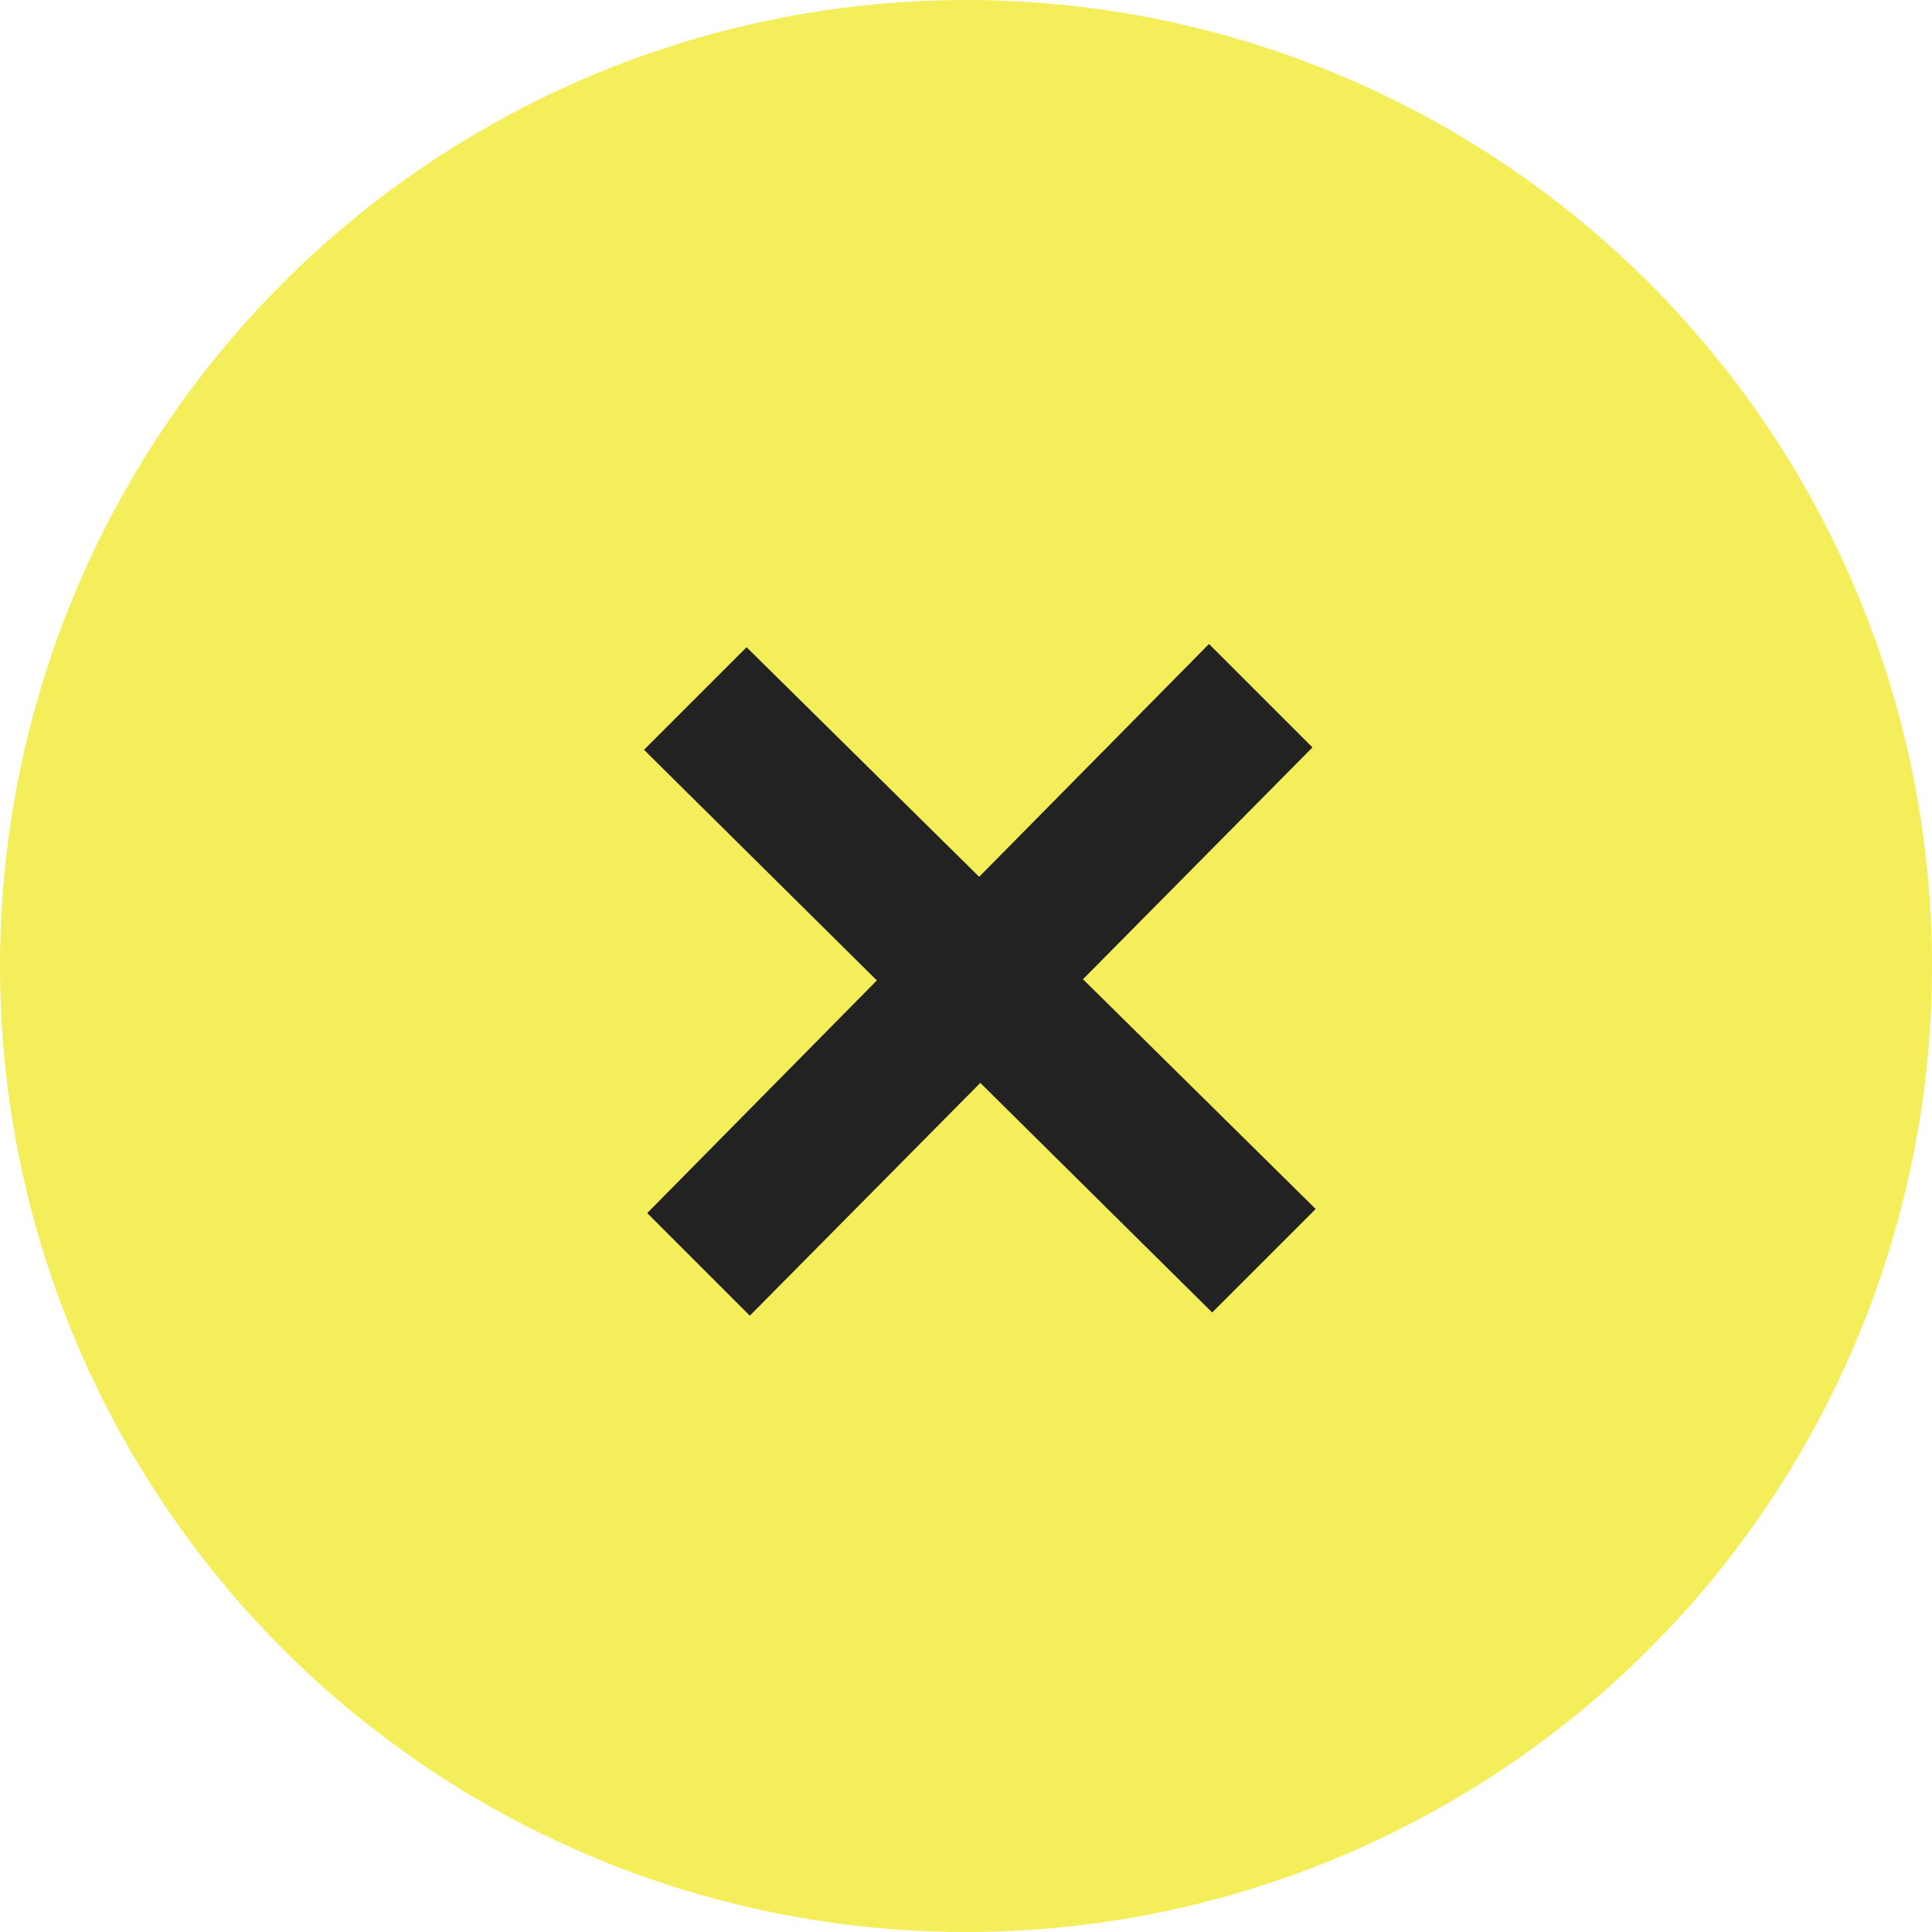
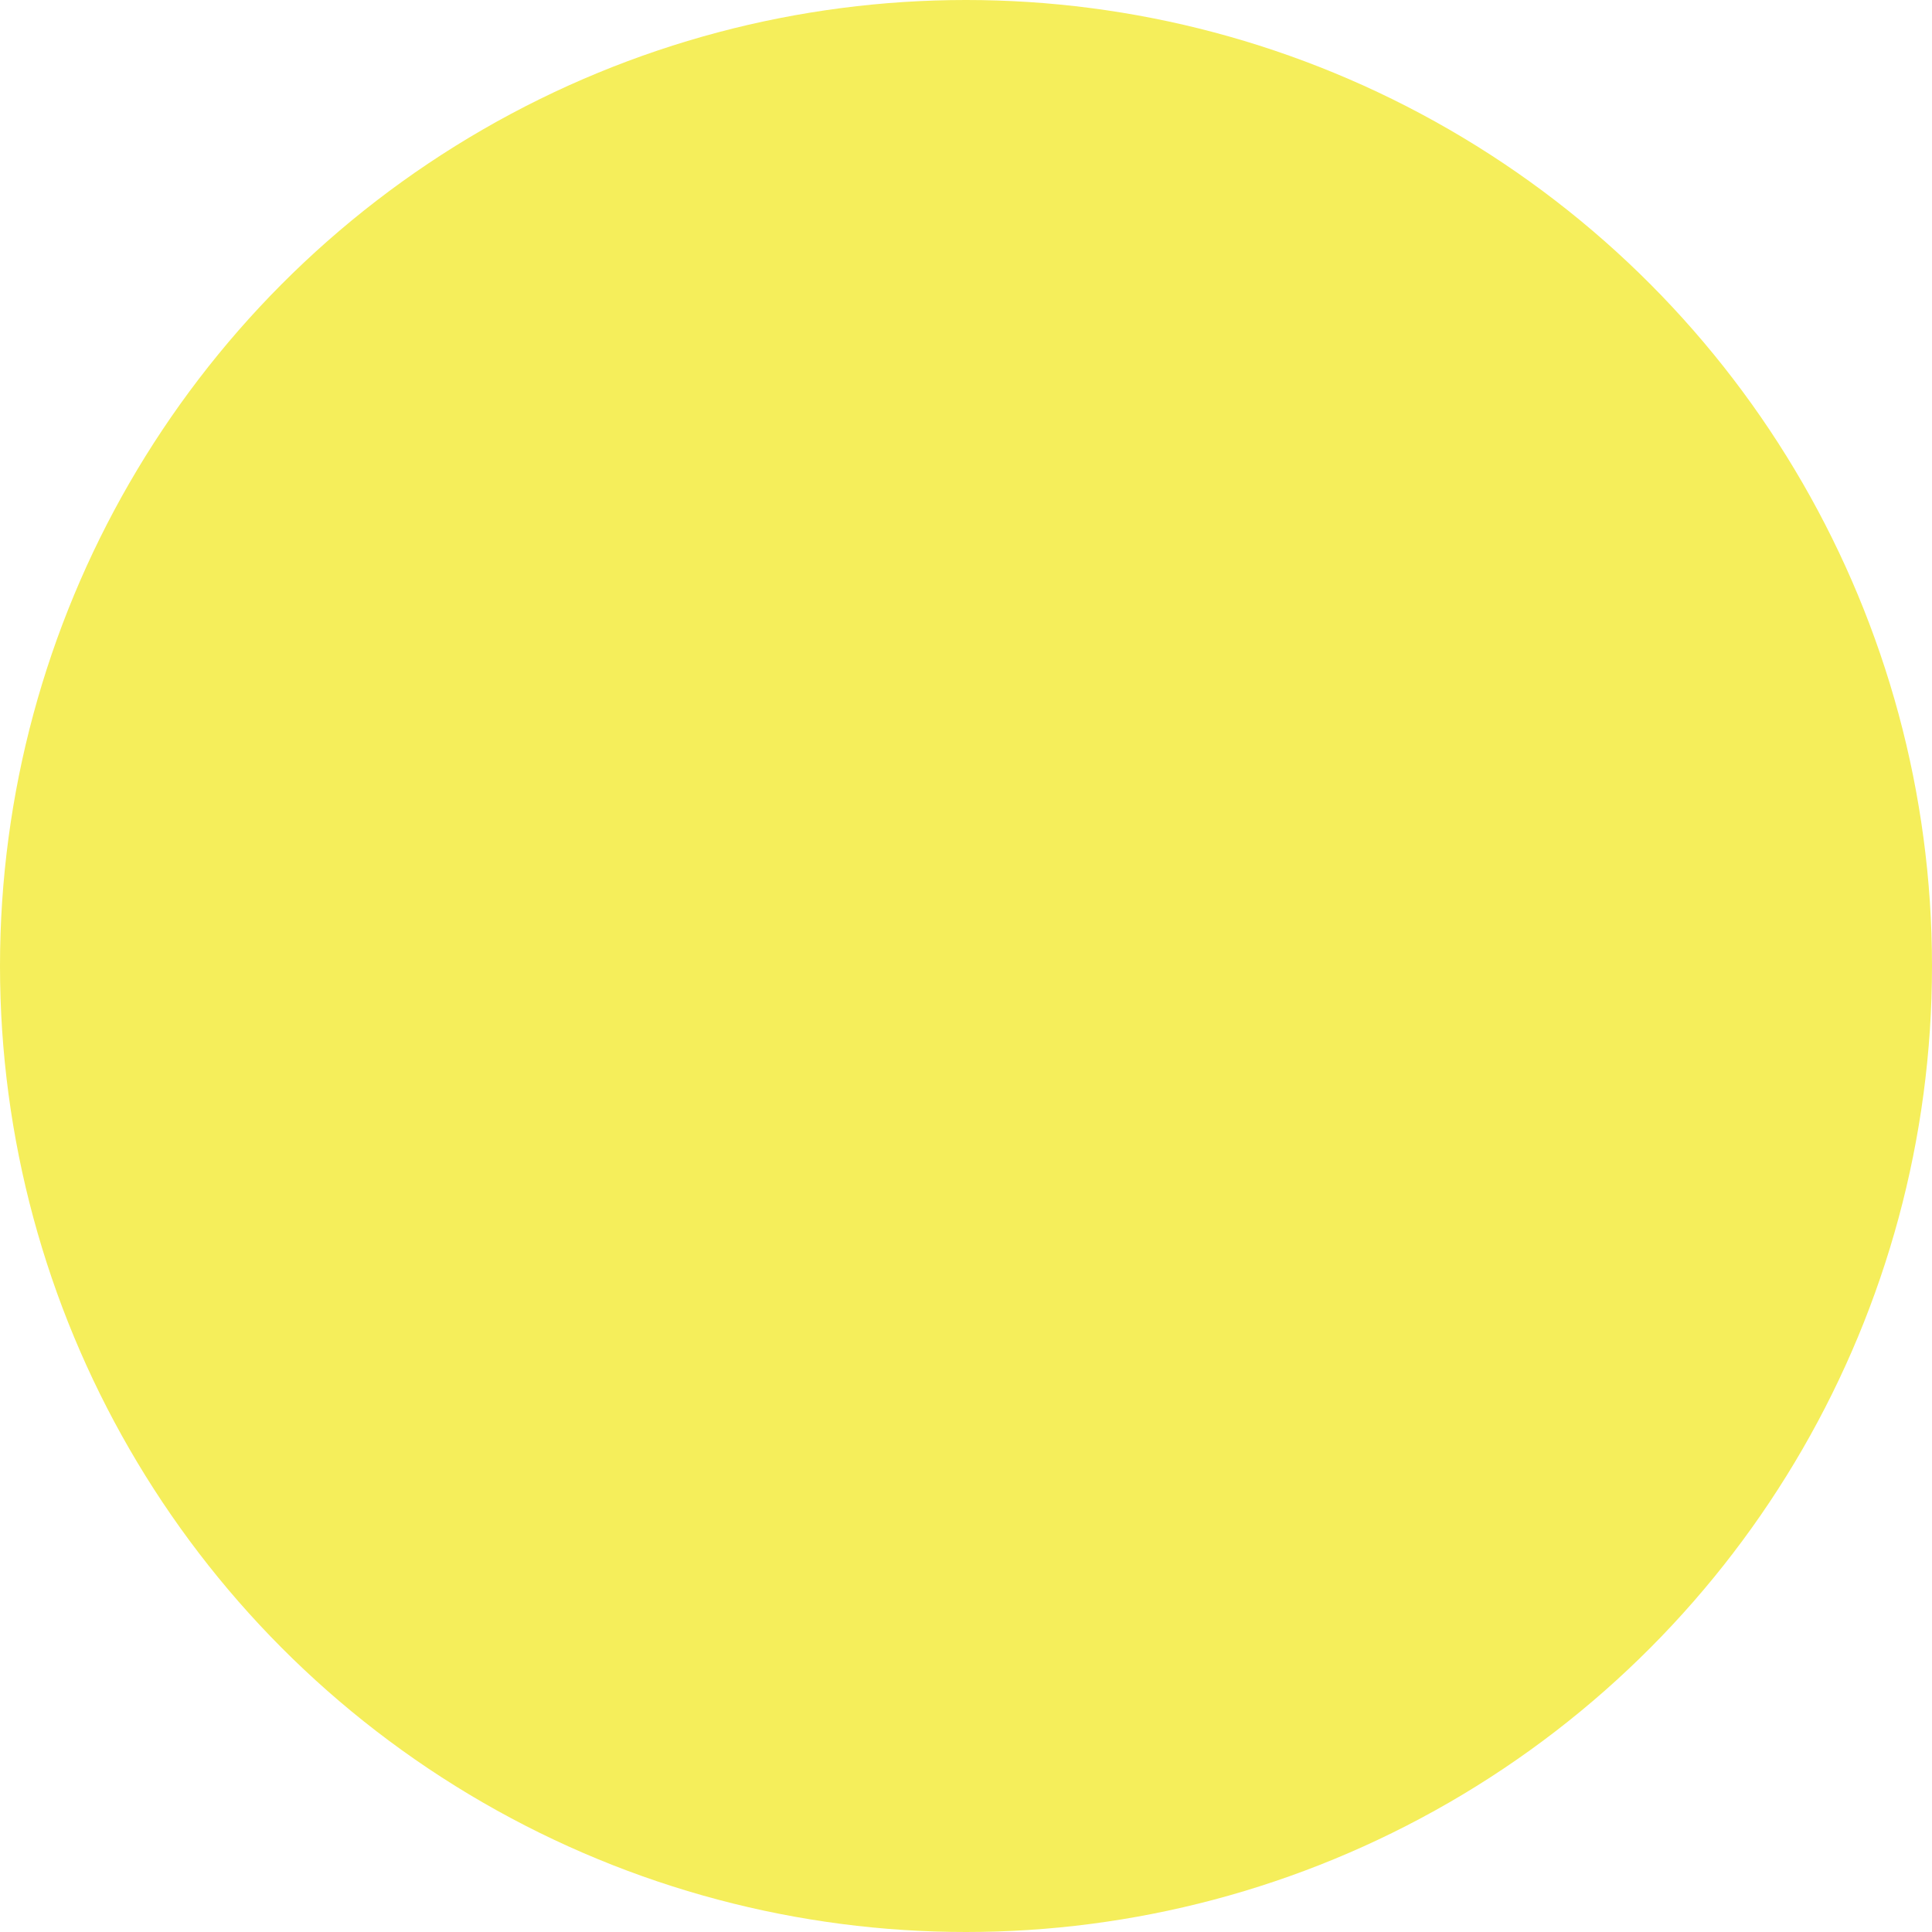
<svg xmlns="http://www.w3.org/2000/svg" width="60" height="60" viewBox="0 0 60 60">
  <g transform="translate(-1381 -305)">
    <circle cx="30" cy="30" r="30" transform="translate(1381 305)" fill="#f5ee5b" />
-     <path d="M20.86,17.546l-7.227-7.135,7.127-7.2L17.546,0,10.409,7.23,3.186.1,0,3.286l7.232,7.162L.1,17.673,3.286,20.86l7.159-7.23,7.2,7.13Z" transform="translate(1401 325)" fill="#222" />
  </g>
</svg>